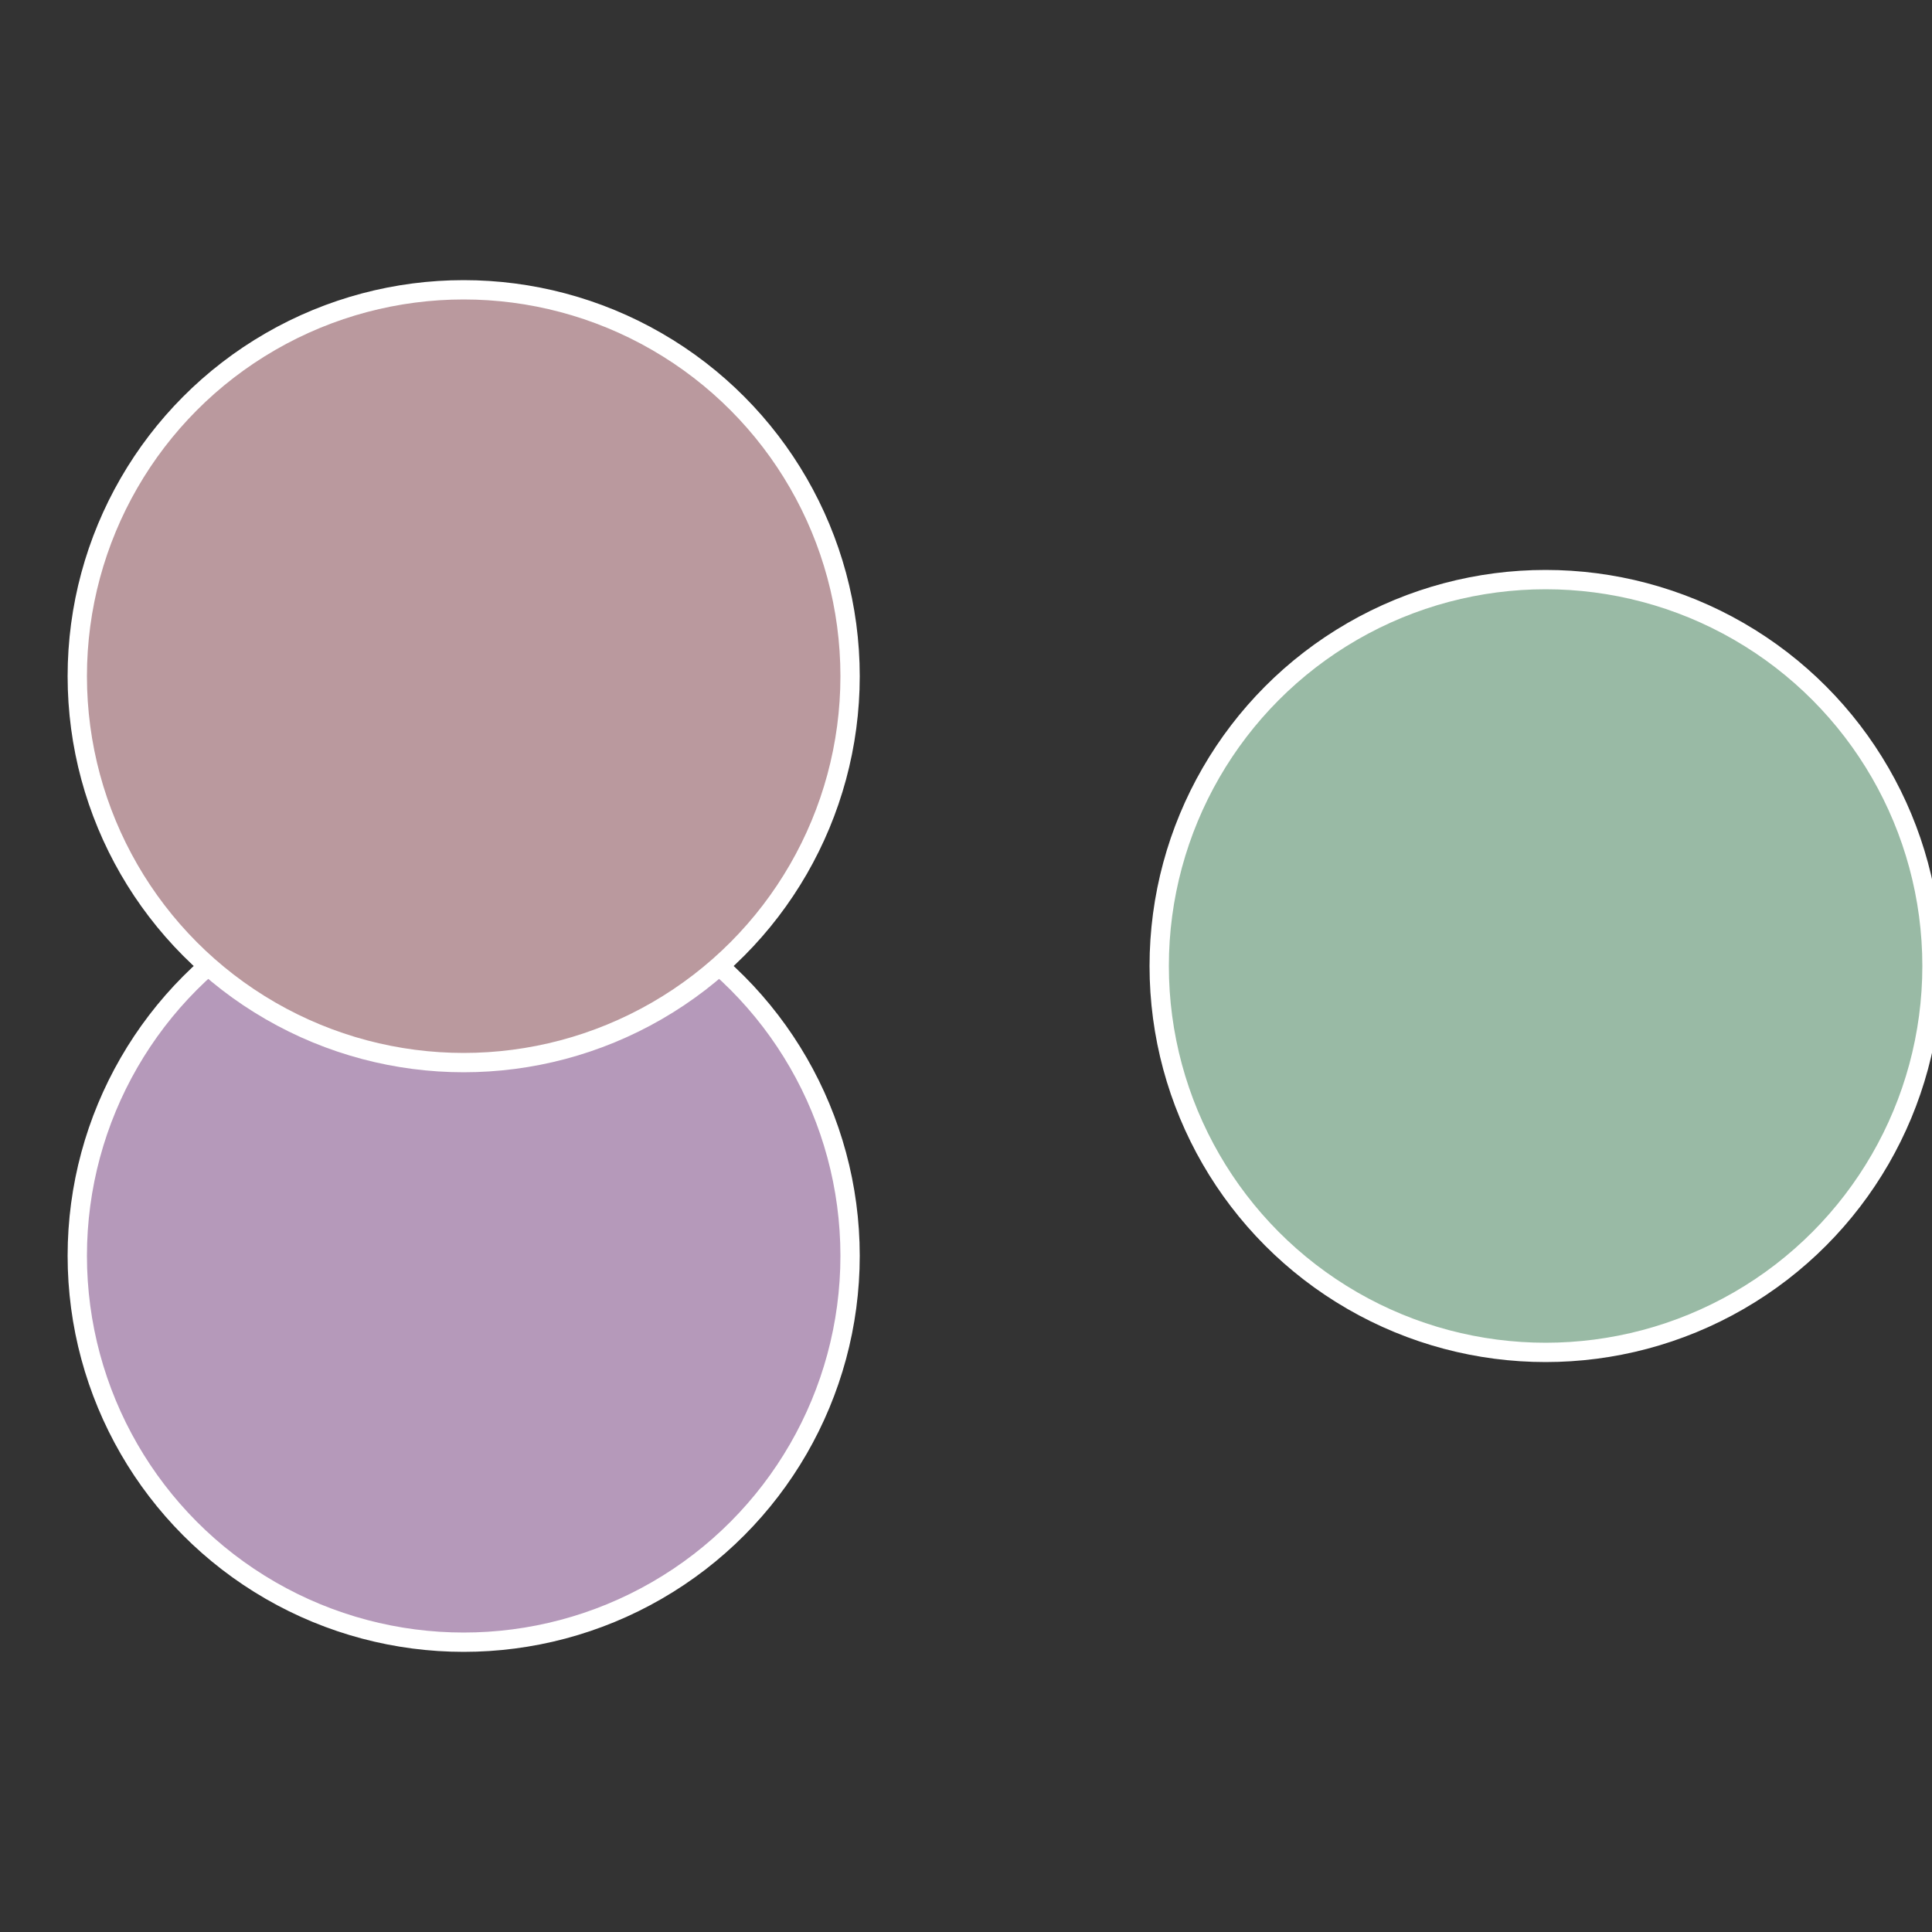
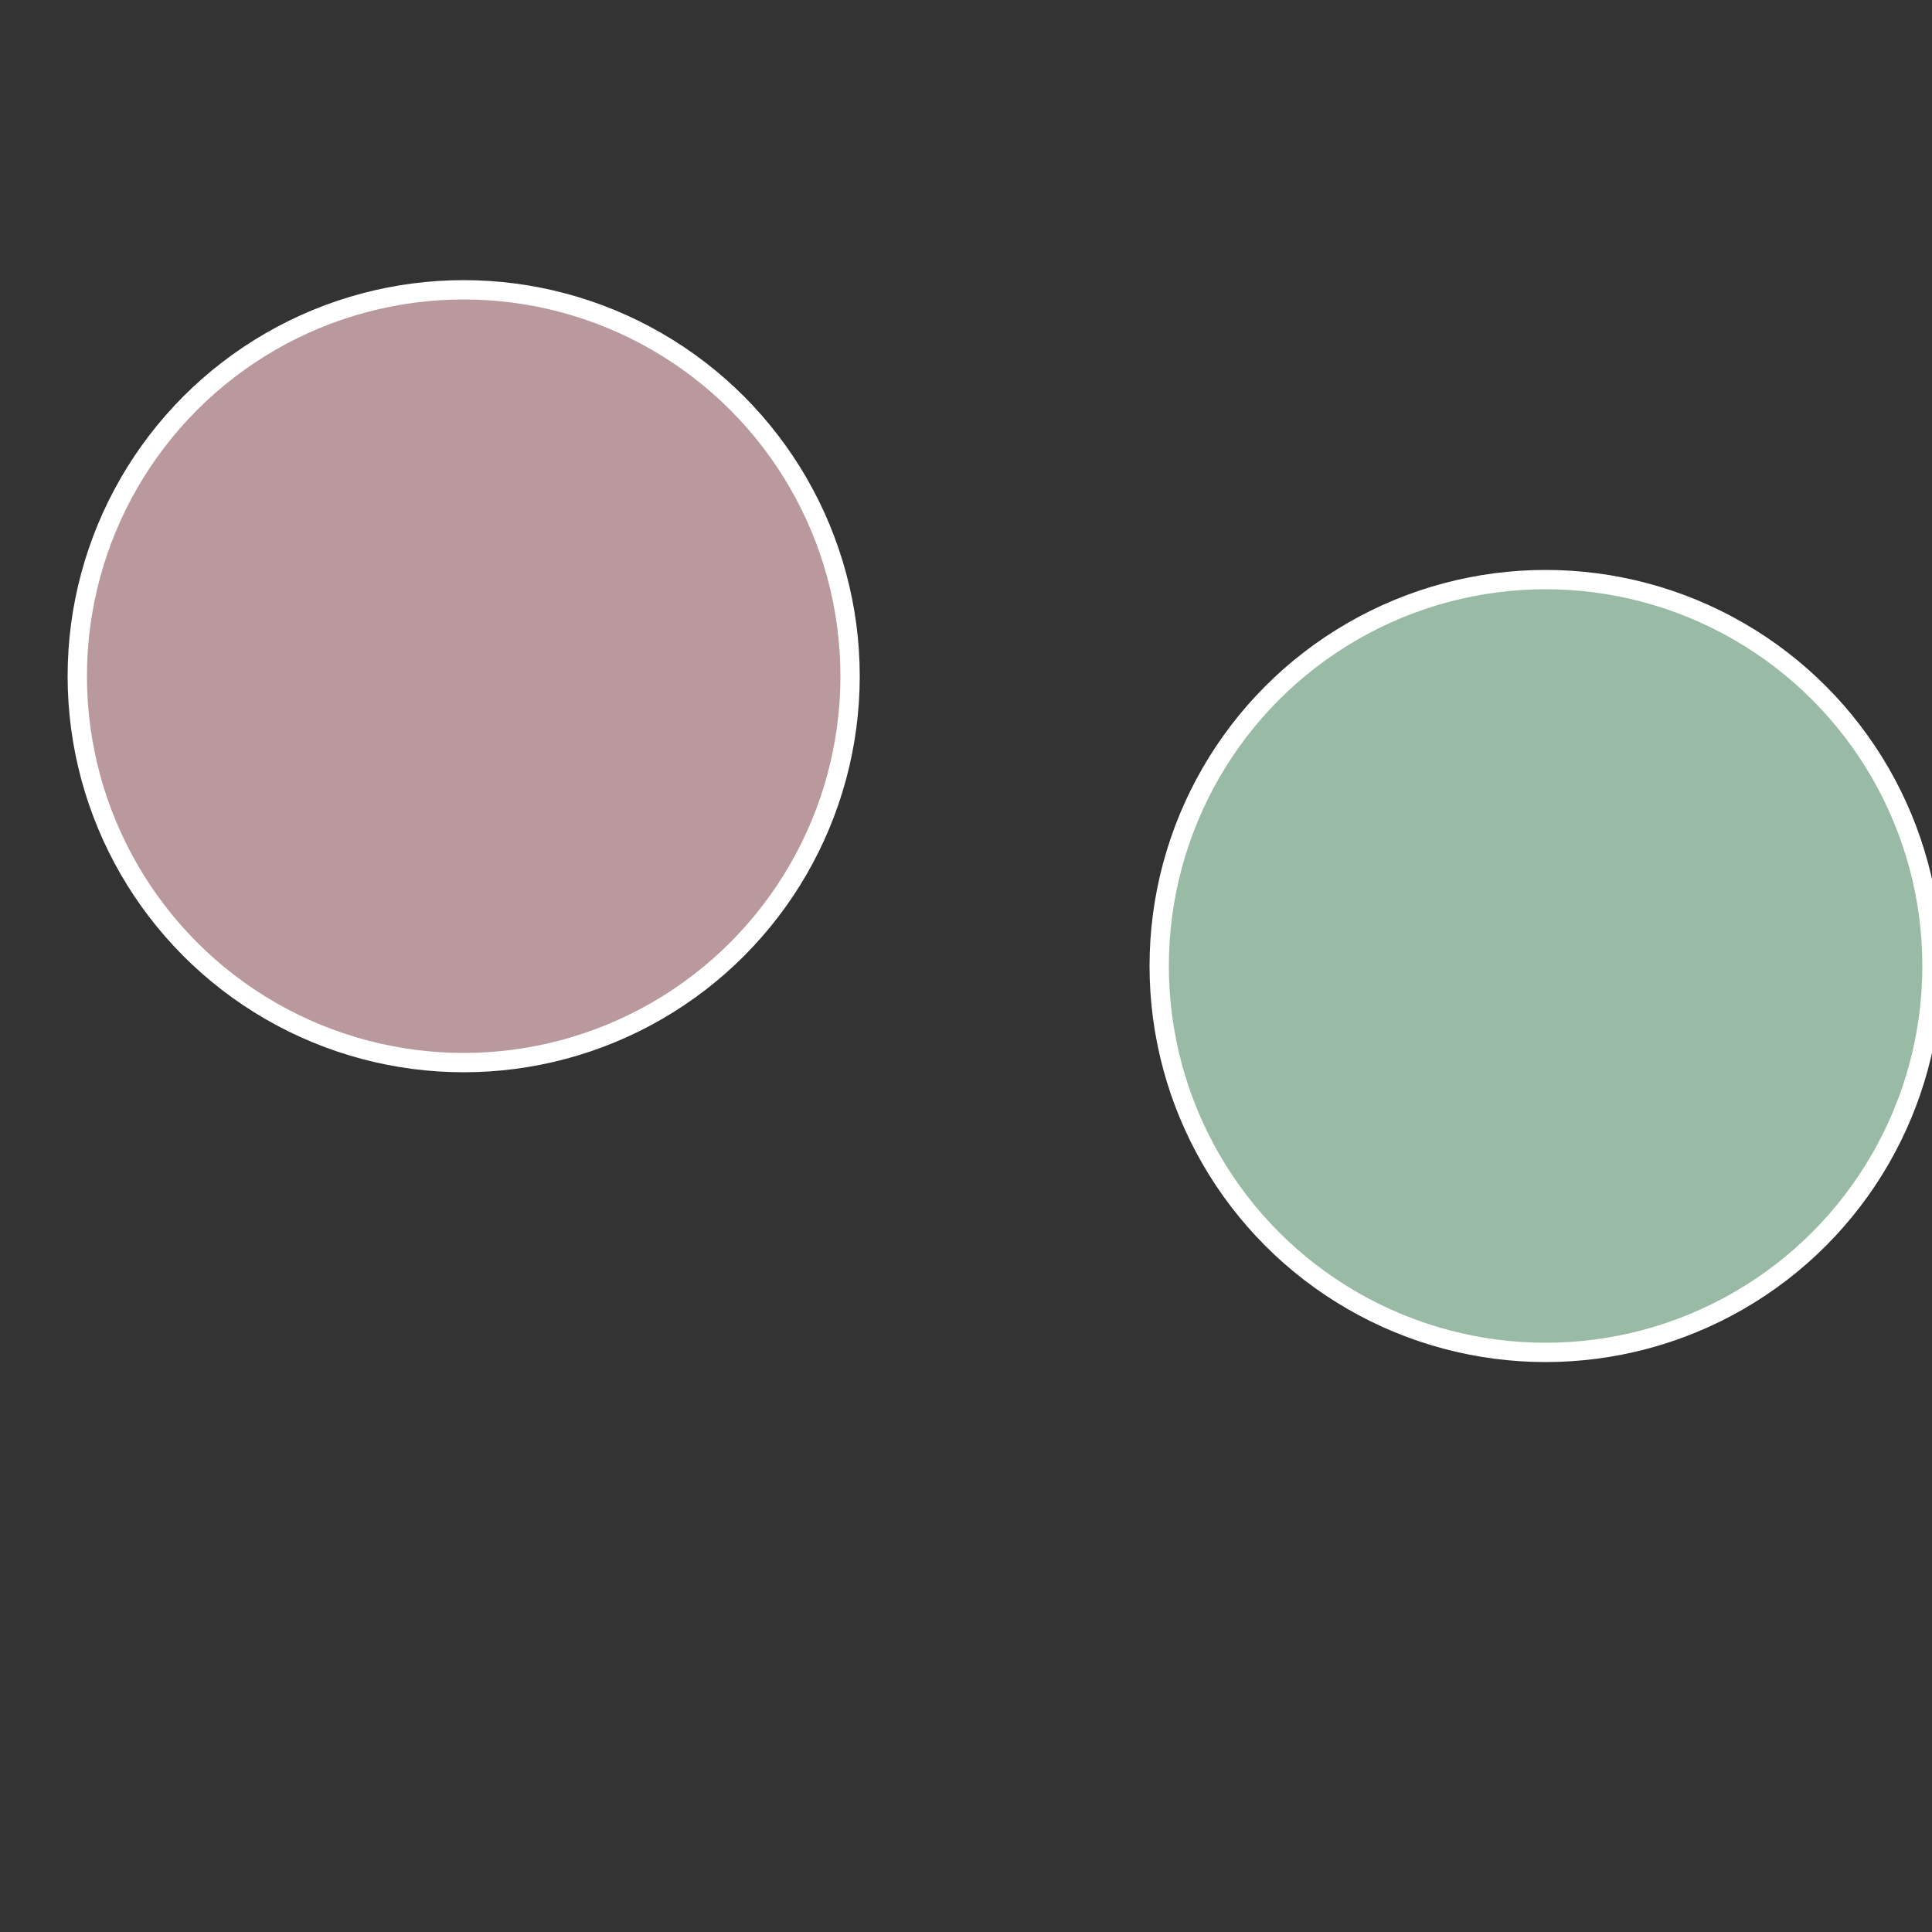
<svg xmlns="http://www.w3.org/2000/svg" width="500" height="500" viewBox="-1 -1 2 2">
  <rect x="-1" y="-1" width="2" height="2" fill="#333333" stroke="none" />
  <circle cx="0.6" cy="0" r="0.4" fill="#99baa5" stroke="#fff" stroke-width="1%" />
-   <circle cx="-0.52" cy="0.3" r="0.4" fill="#b599ba" stroke="#fff" stroke-width="1%" />
  <circle cx="-0.52" cy="-0.3" r="0.4" fill="#ba999e" stroke="#fff" stroke-width="1%" />
</svg>